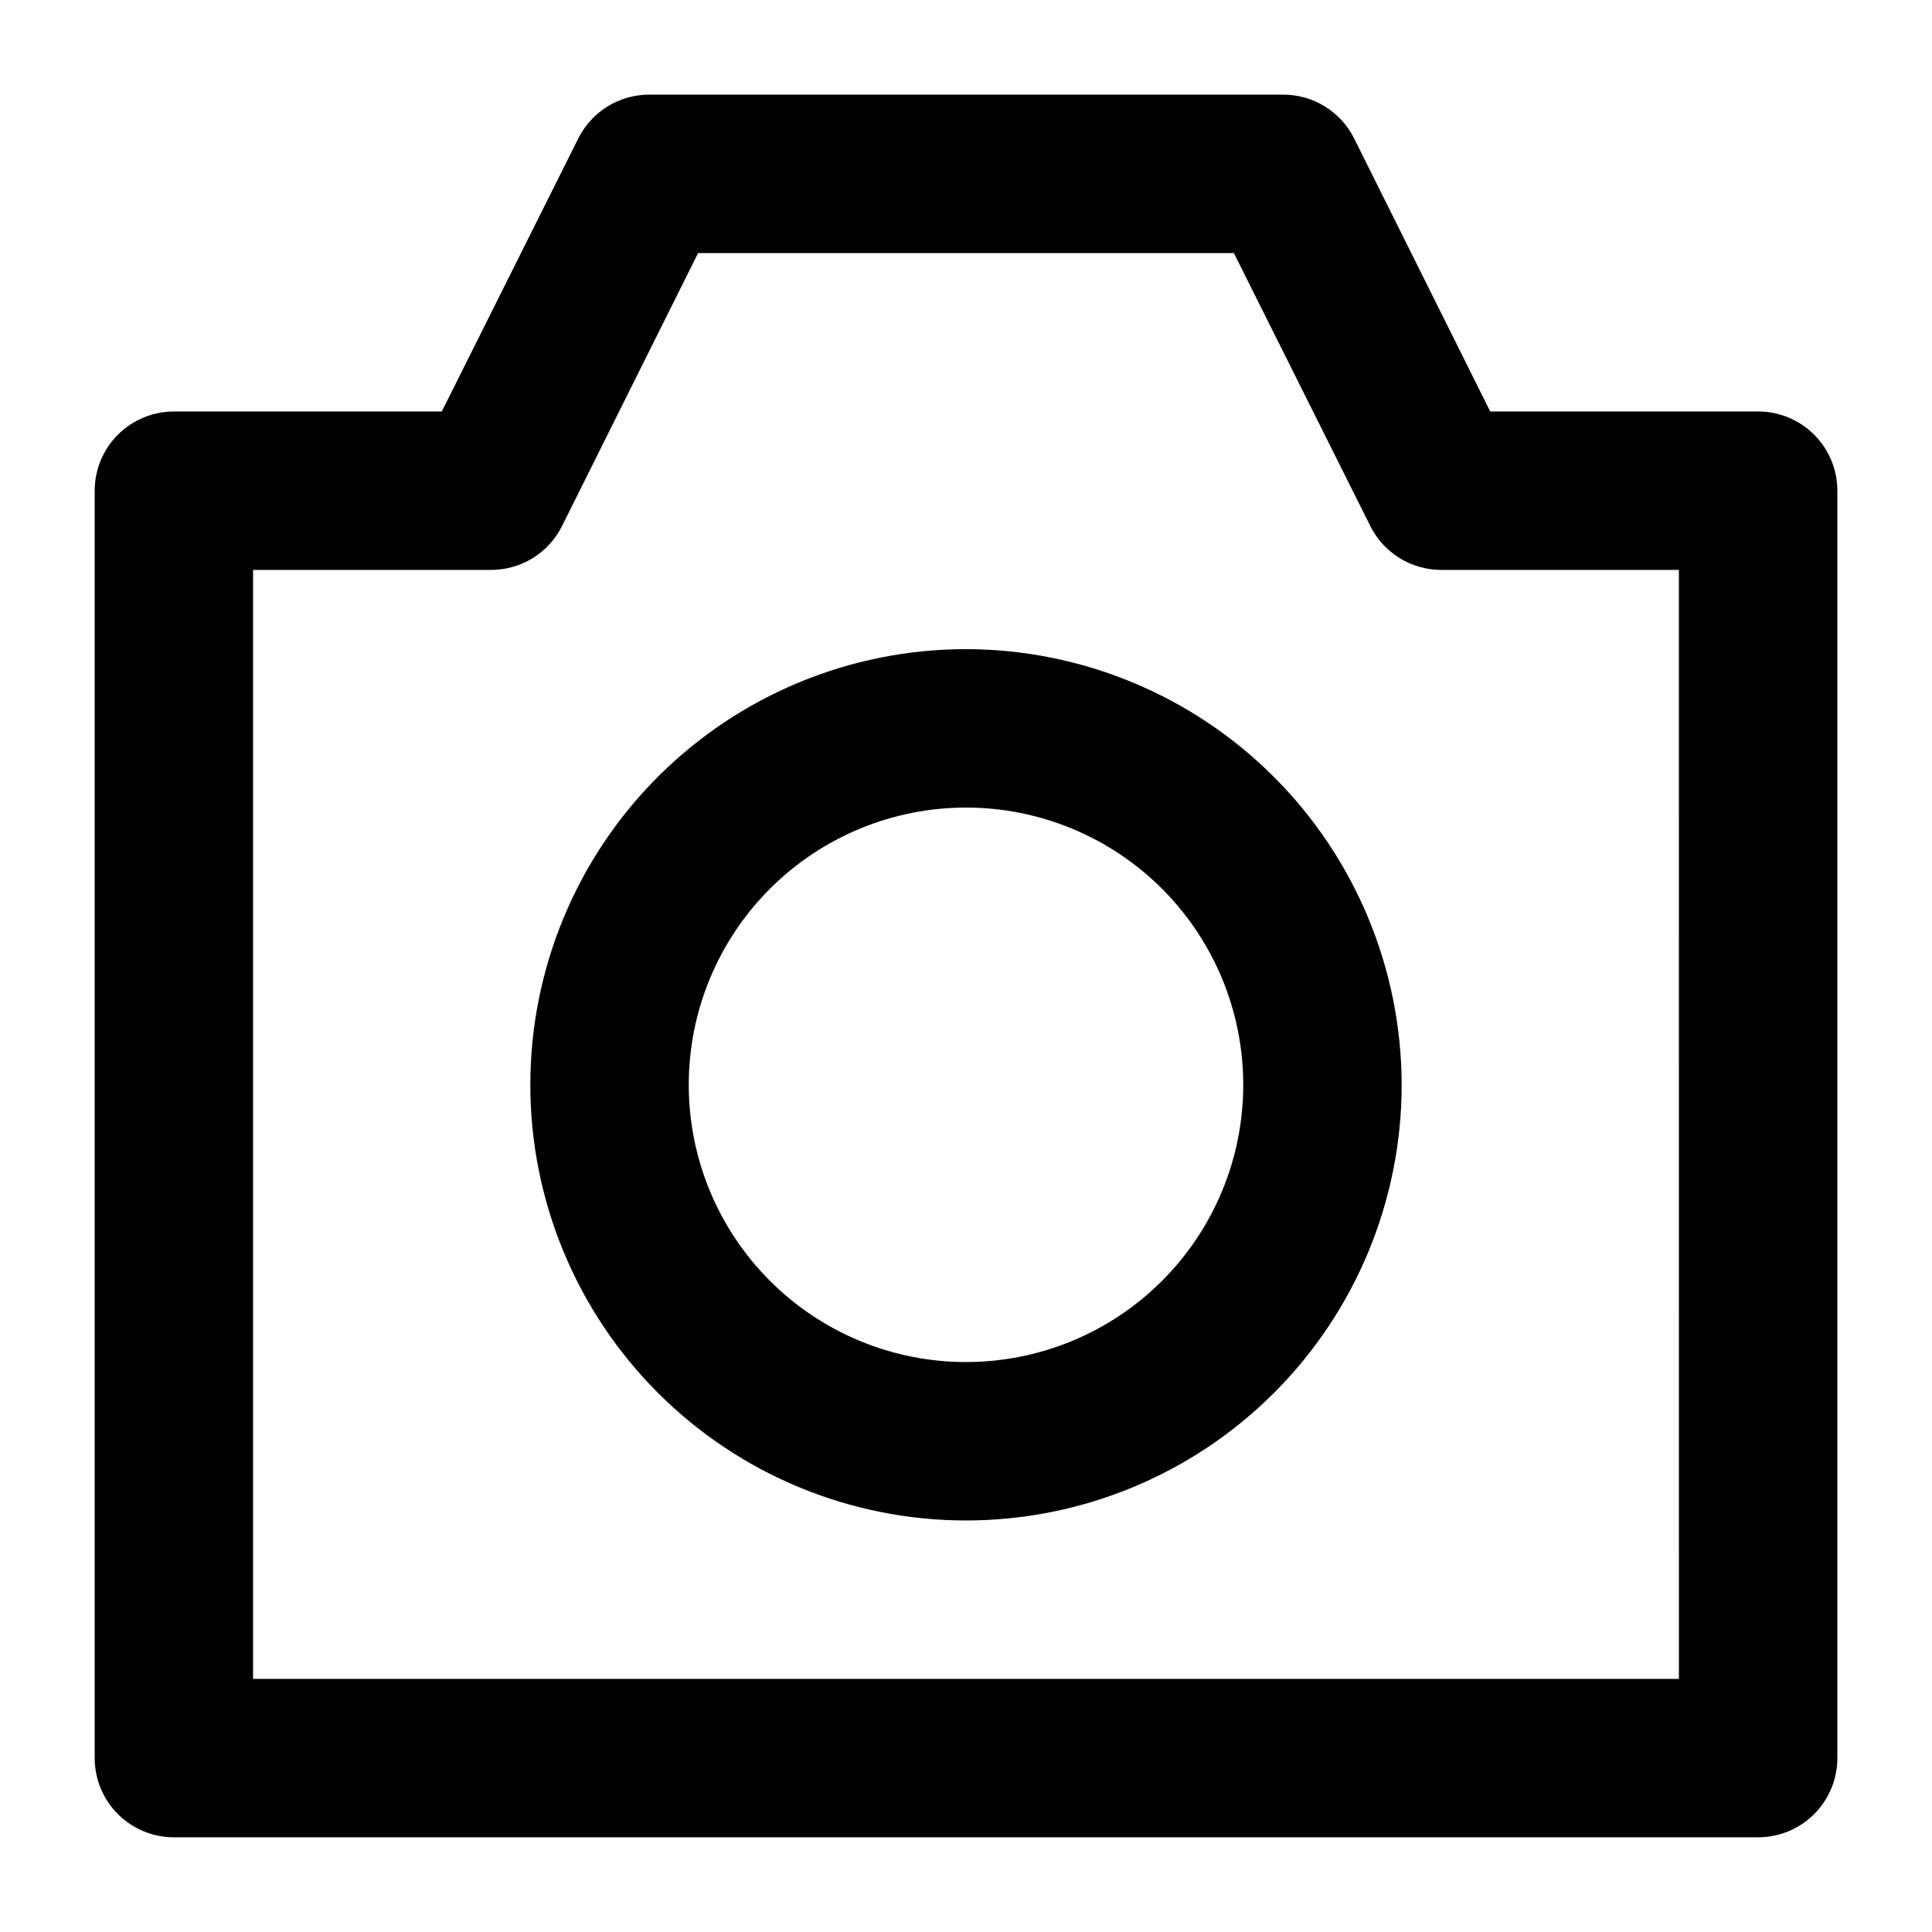
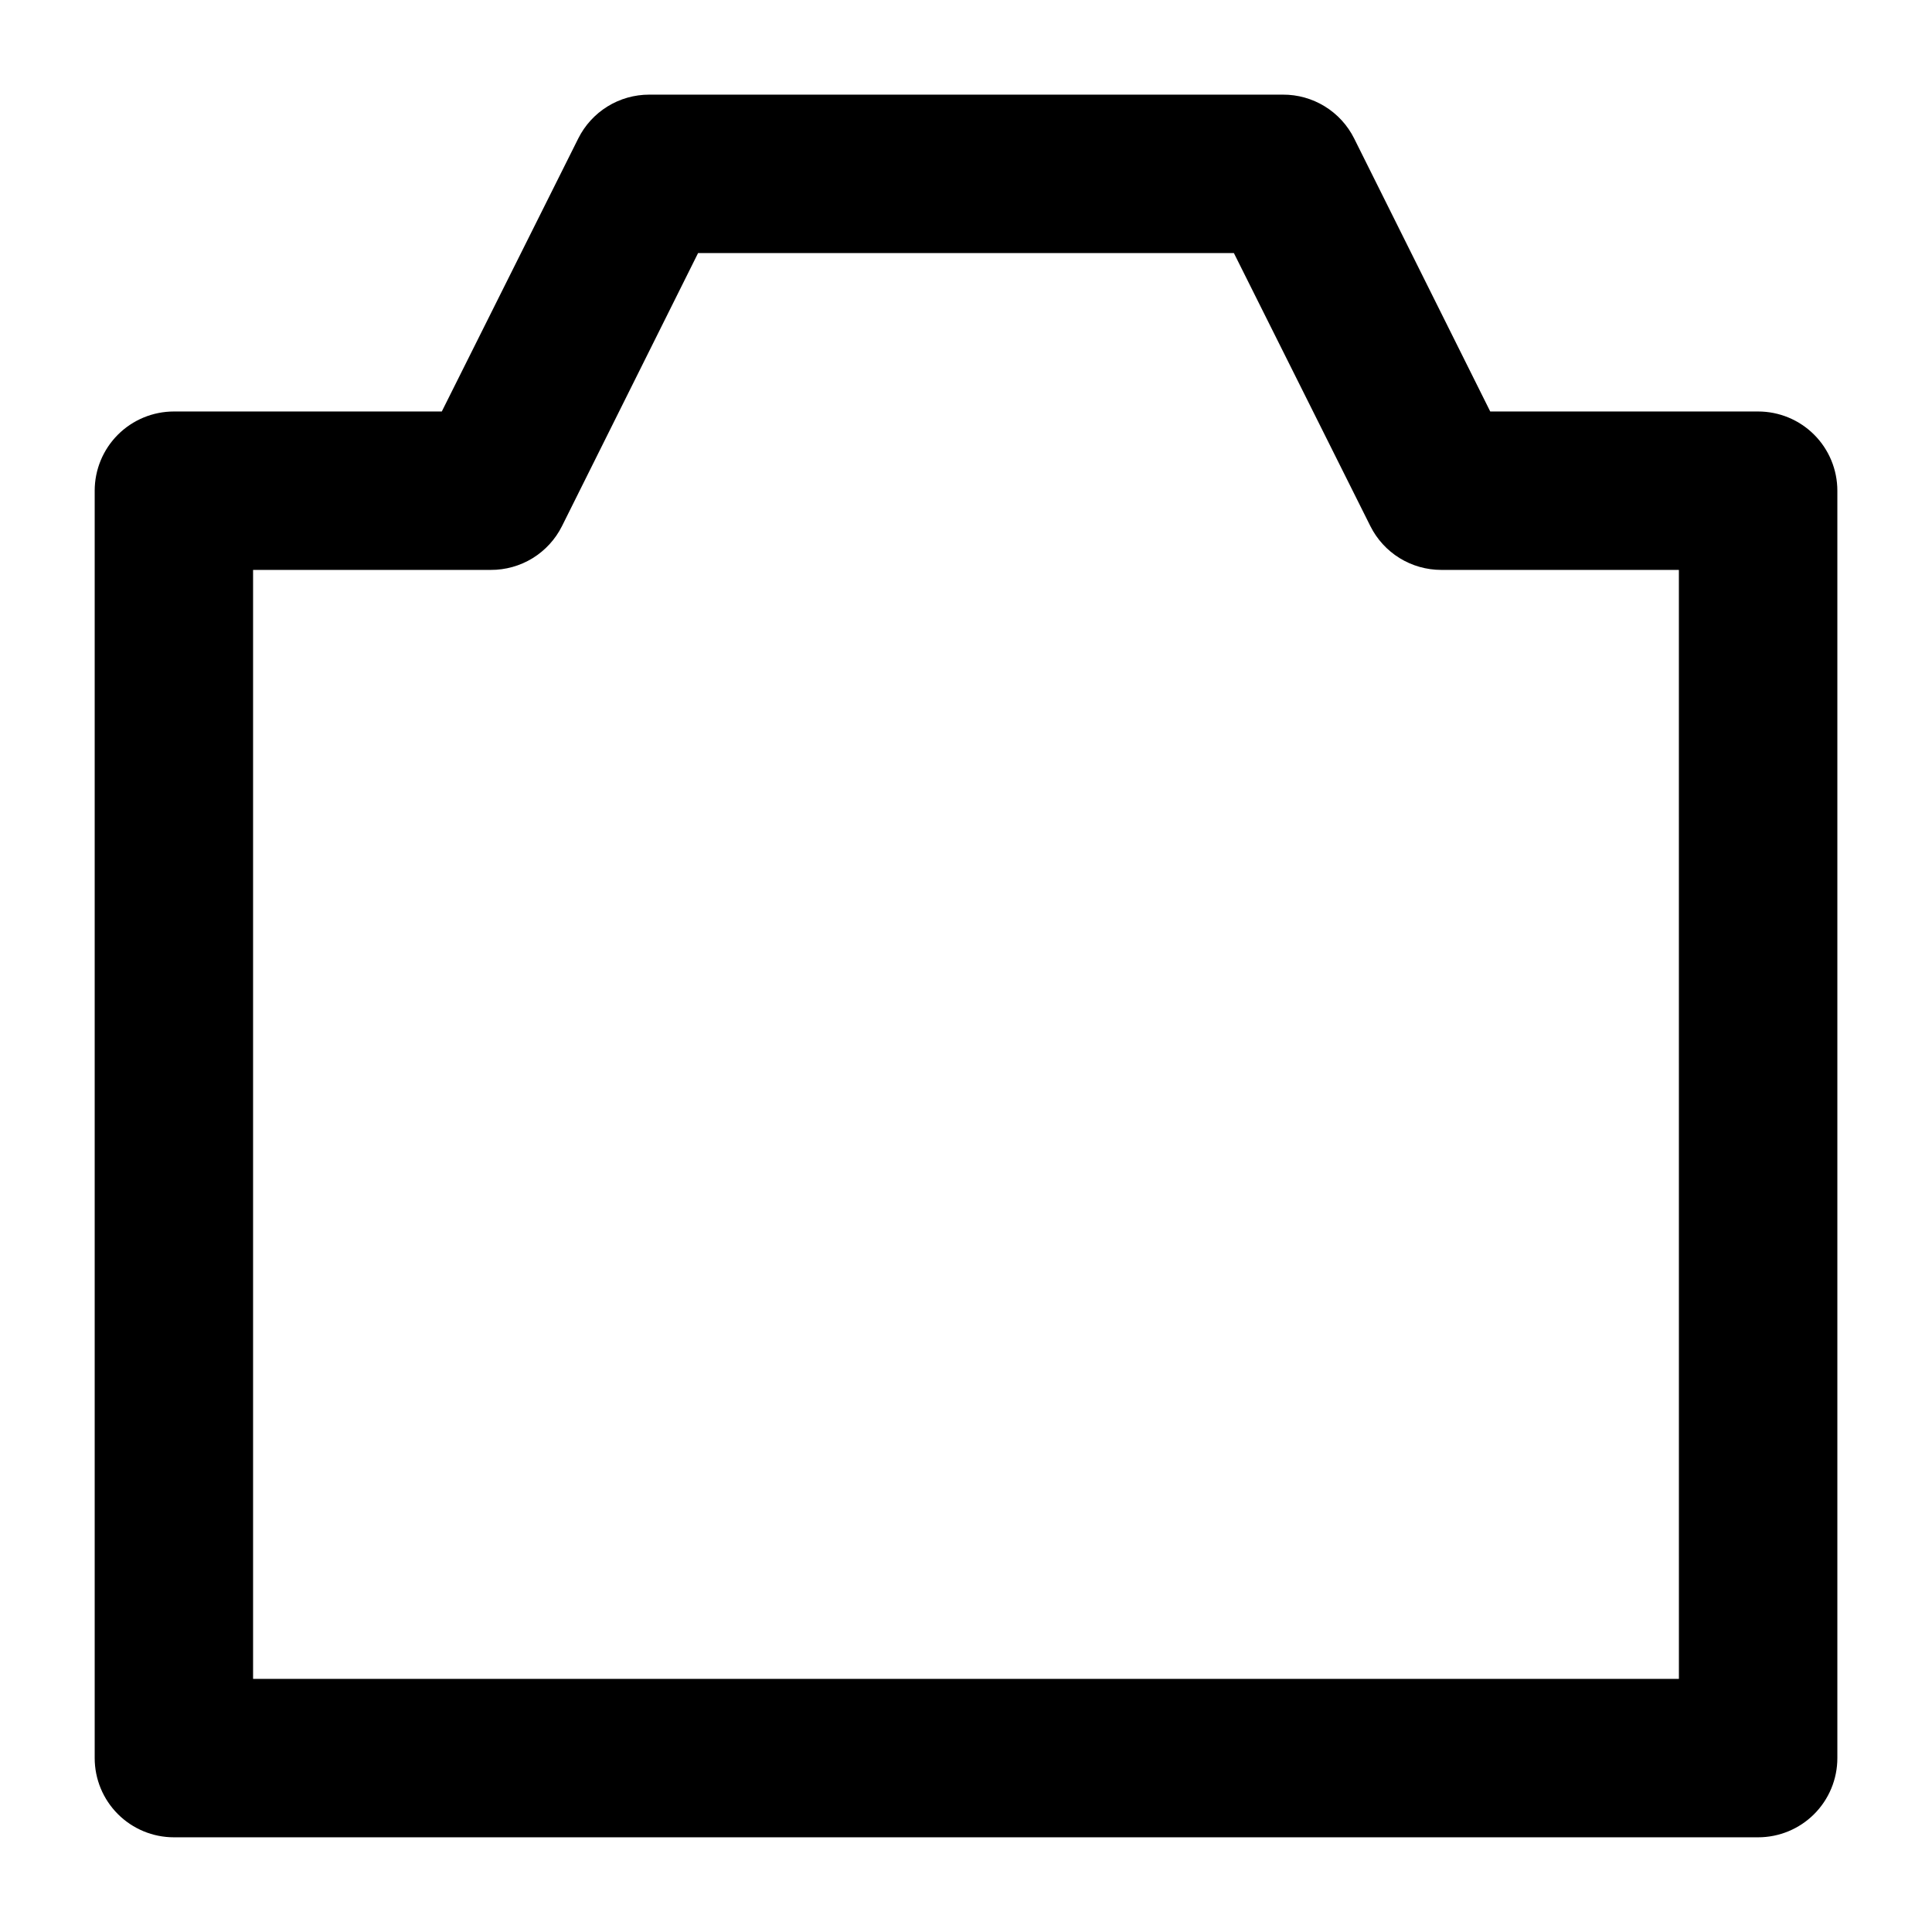
<svg xmlns="http://www.w3.org/2000/svg" fill="#000000" width="800px" height="800px" version="1.1" viewBox="144 144 512 512">
  <g>
    <path d="m609.92 253.05h-70.992l-36.066-72.359c-1.75-3.508-4.449-6.453-7.789-8.504-3.34-2.051-7.184-3.129-11.105-3.106h-167.93c-3.902 0-7.727 1.082-11.047 3.133-3.316 2.051-6 4.984-7.742 8.477l-36.168 72.359h-70.996c-5.566 0-10.906 2.211-14.844 6.148s-6.148 9.277-6.148 14.844v335.87c0 5.57 2.211 10.906 6.148 14.844s9.277 6.148 14.844 6.148h419.84c5.57 0 10.906-2.211 14.844-6.148s6.148-9.273 6.148-14.844v-335.87c0-5.566-2.211-10.906-6.148-14.844s-9.273-6.148-14.844-6.148zm-20.992 335.87h-377.86v-293.89h62.977c3.918 0.02 7.766-1.055 11.105-3.106 3.336-2.055 6.035-5 7.785-8.504l36.066-72.359h141.99l36.168 72.359c1.742 3.488 4.426 6.426 7.742 8.477 3.32 2.047 7.144 3.133 11.043 3.133h62.977z" />
-     <path d="m400 316.03c-30.621 0-59.988 12.164-81.641 33.816s-33.816 51.02-33.816 81.641c0 30.621 12.164 59.984 33.816 81.637s51.02 33.816 81.641 33.816 59.984-12.164 81.637-33.816c21.652-21.652 33.816-51.016 33.816-81.637-0.039-30.609-12.215-59.953-33.859-81.598-21.641-21.645-50.984-33.82-81.594-33.859zm0 188.93v-0.004c-19.488 0-38.176-7.738-51.953-21.52-13.781-13.777-21.52-32.465-21.52-51.949 0-19.488 7.738-38.176 21.52-51.953 13.777-13.781 32.465-21.52 51.953-21.52 19.484 0 38.172 7.738 51.953 21.52 13.777 13.777 21.52 32.465 21.52 51.953 0 19.484-7.742 38.172-21.52 51.949-13.781 13.781-32.469 21.52-51.953 21.52z" />
  </g>
</svg>